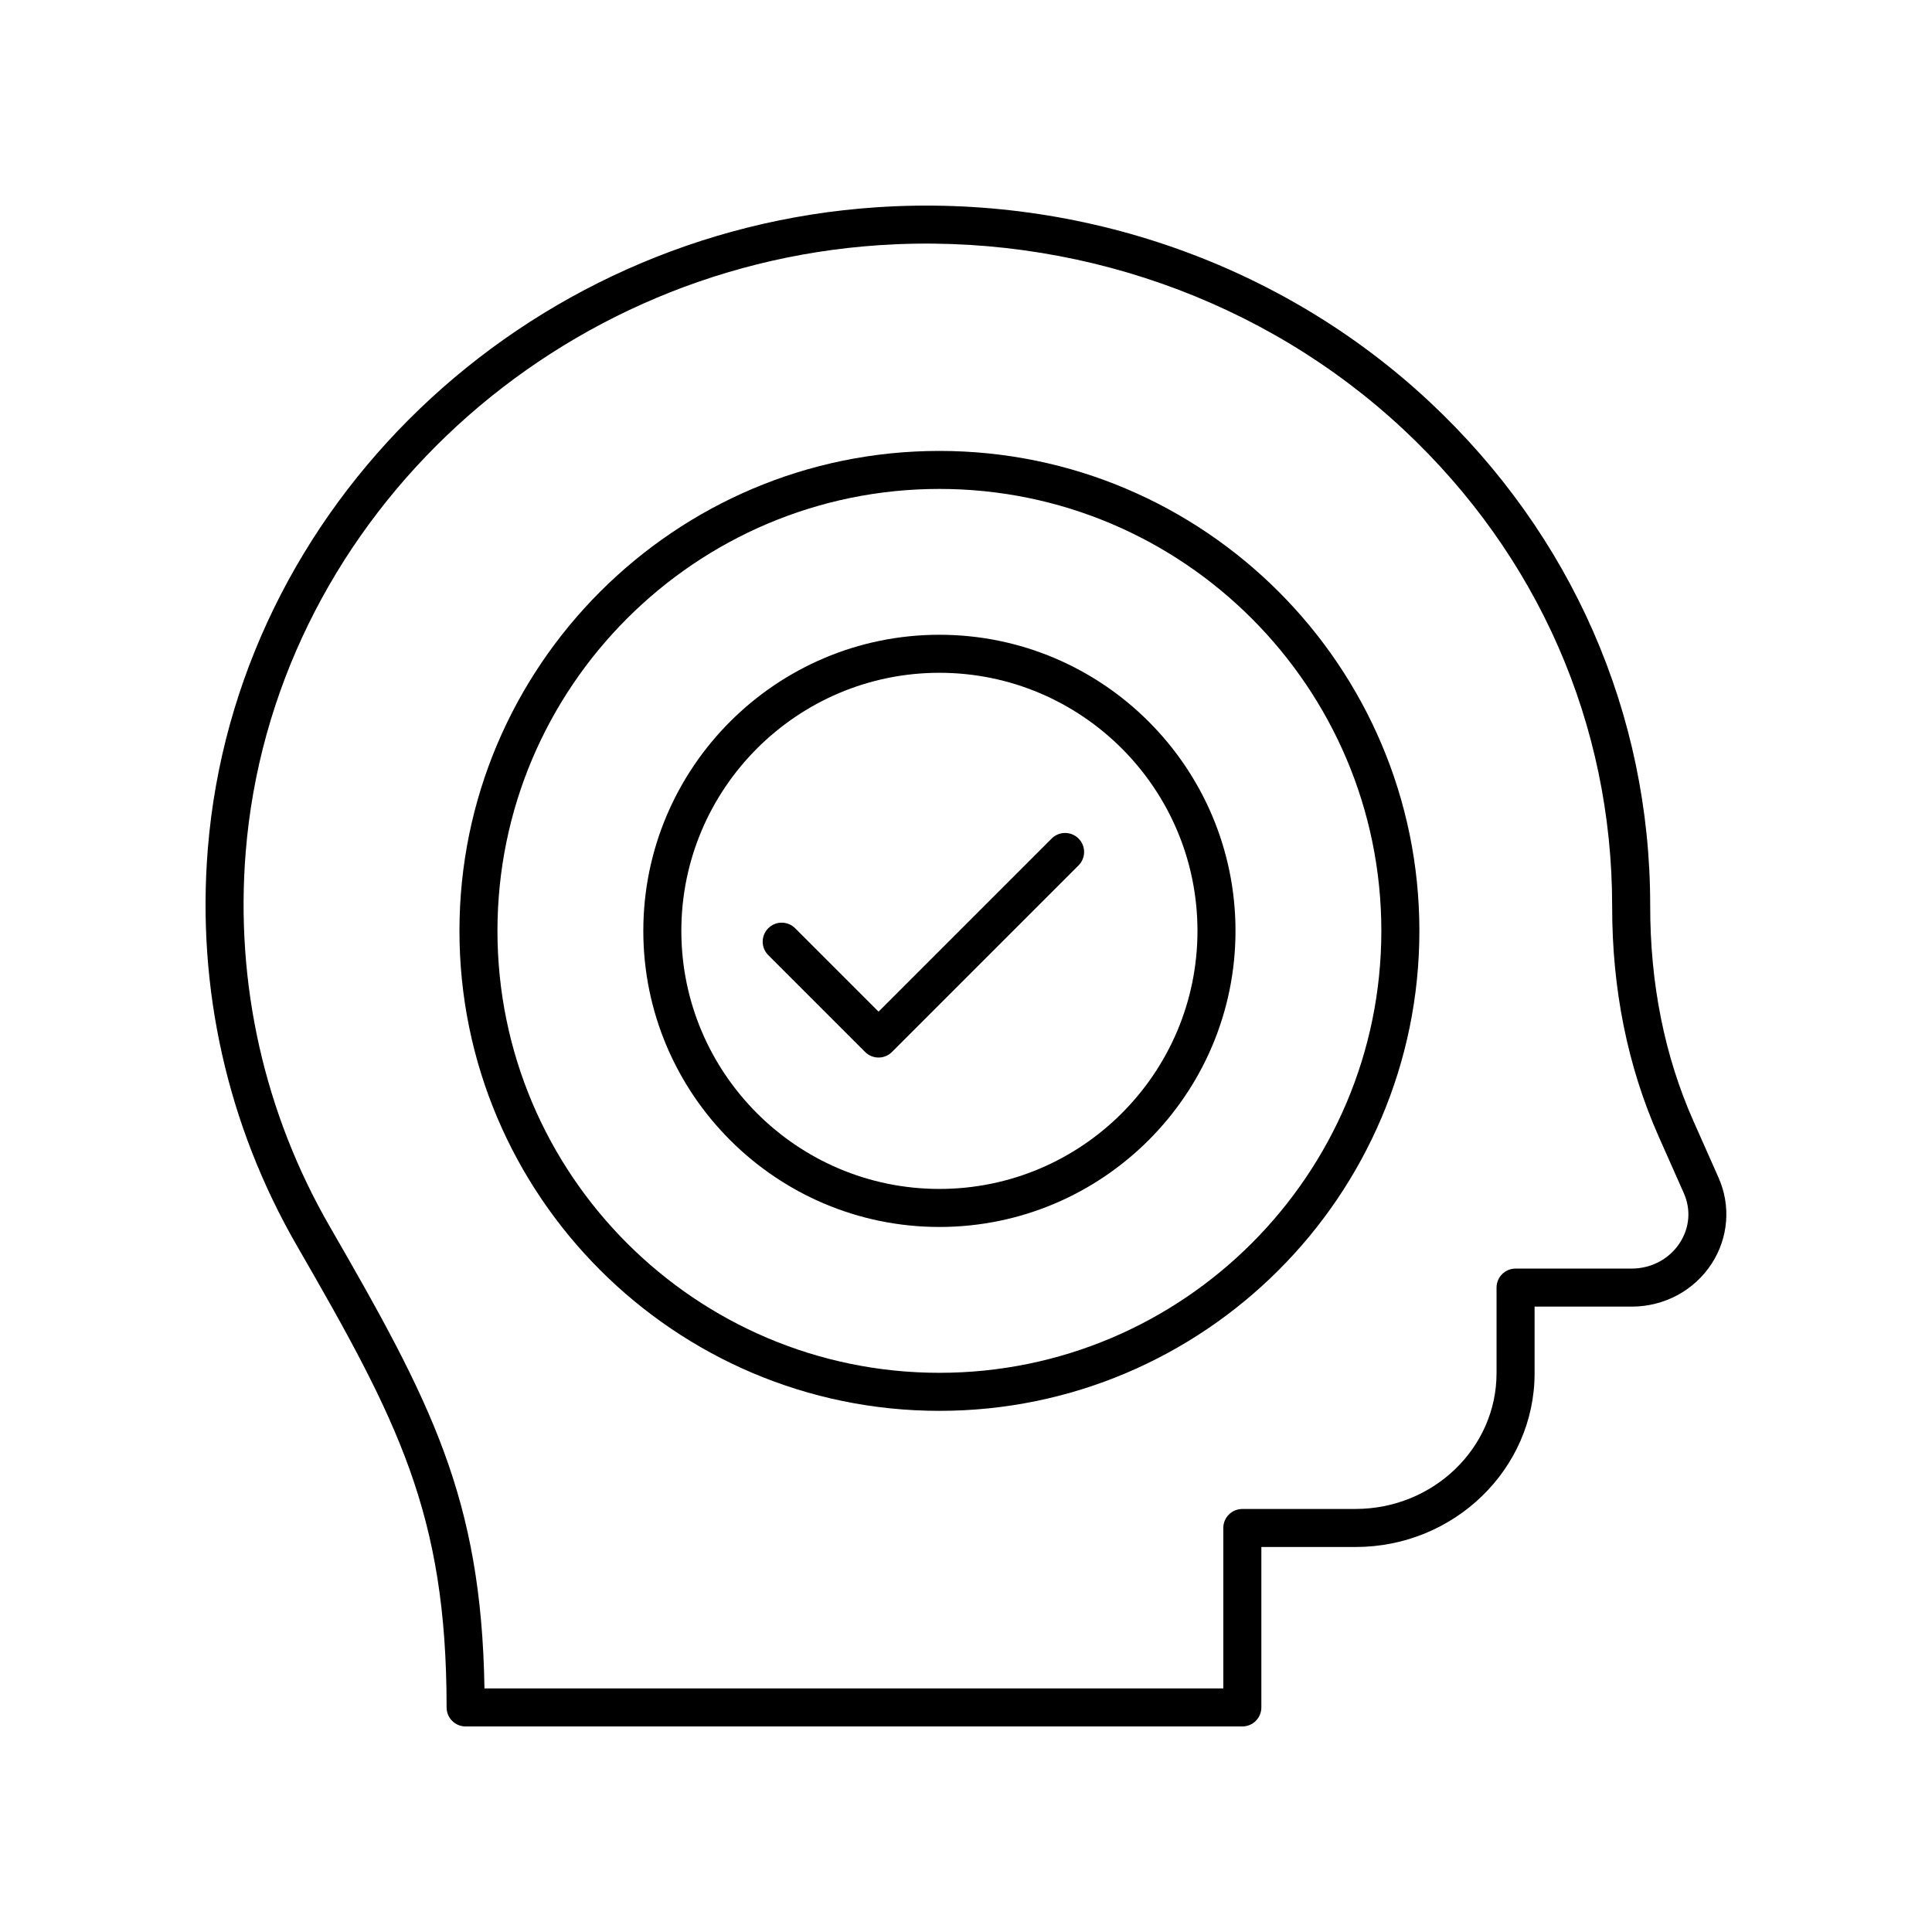
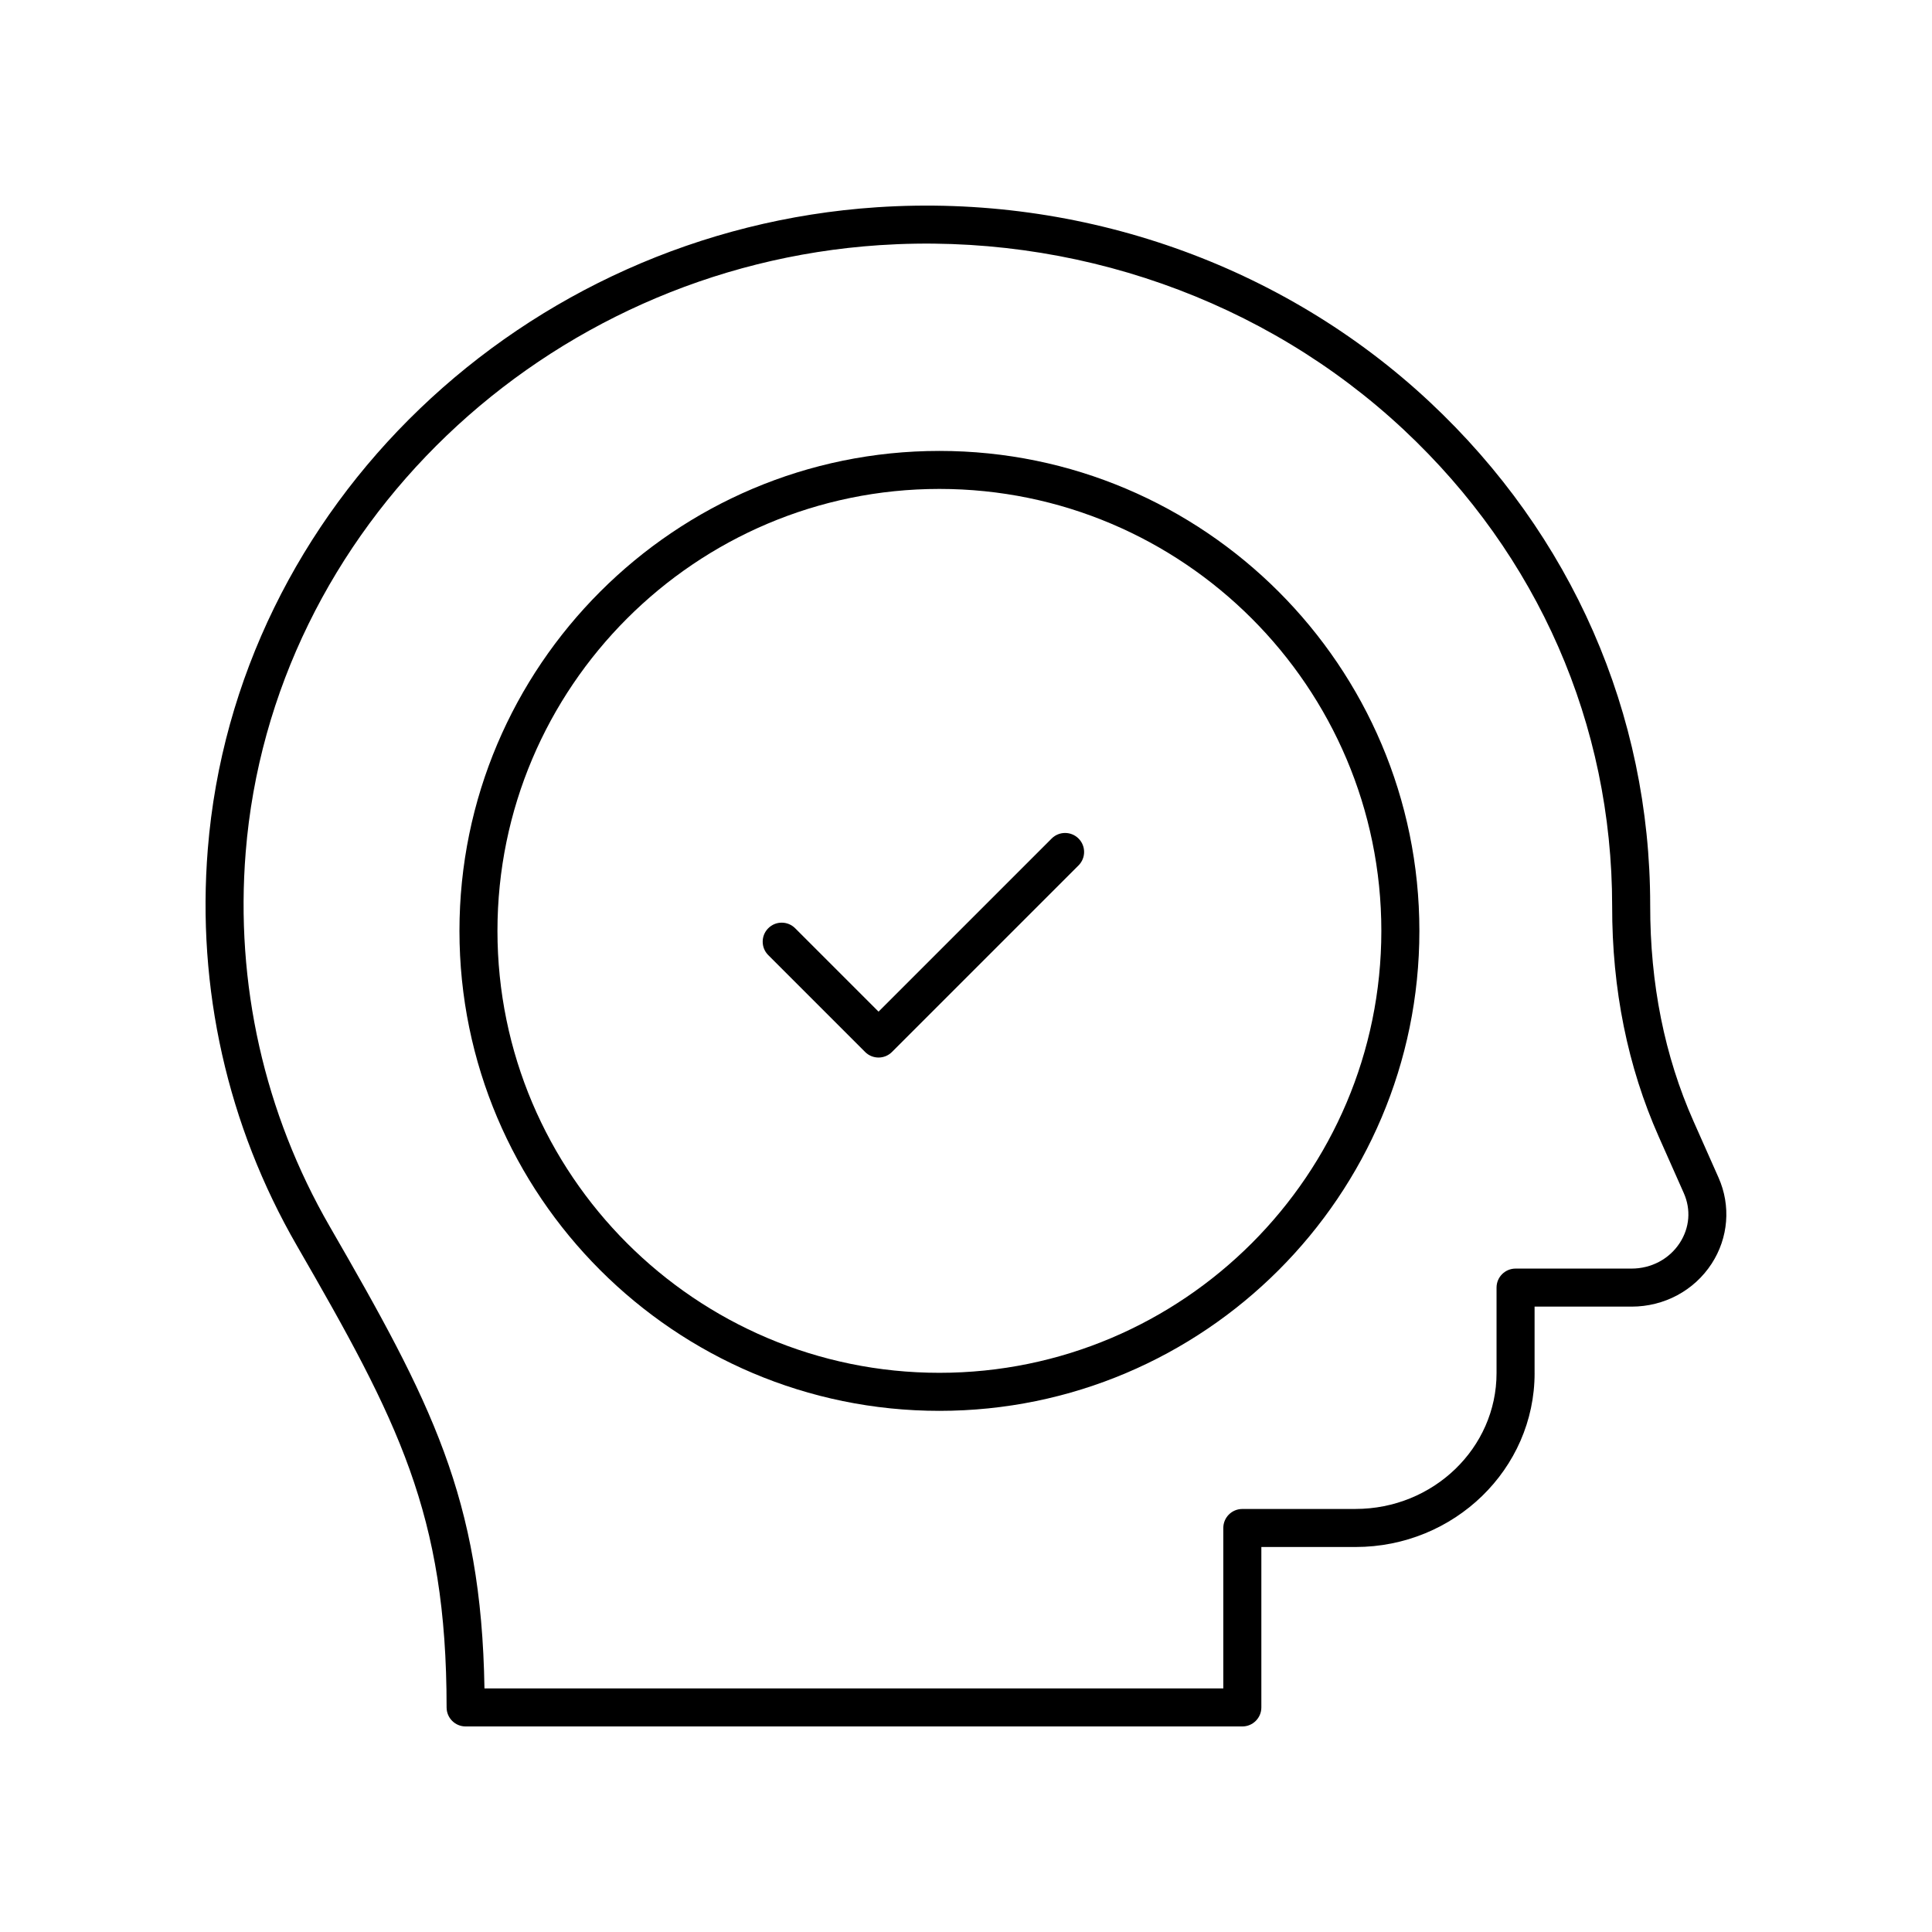
<svg xmlns="http://www.w3.org/2000/svg" fill="#000000" width="800px" height="800px" version="1.1" viewBox="144 144 512 512">
  <g>
    <path d="m550.68 507.89v-17.621h25.703c8.656 0 16.586-4.254 21.219-11.379 4.449-6.84 5.133-15.363 1.832-22.797l-6.644-14.965c-7.648-17.227-11.508-36.395-11.473-57.266 0-50.734-20.754-98.094-58.441-133.35-38.898-36.395-92.297-55.199-146.52-51.586-93.781 6.246-170 79.383-177.29 170.12-2.961 36.844 5.199 73.168 23.598 105.05 26.801 46.438 39.688 71.035 39.688 122.39 0 2.781 2.254 5.039 5.039 5.039h205.84c2.781 0 5.039-2.254 5.039-5.039v-42.516h24.965c26.164 0 47.449-20.668 47.449-46.078zm-47.449 36.004h-30.004c-2.781 0-5.039 2.254-5.039 5.039v42.512h-195.8c-0.82-50.527-14.16-75.891-40.992-122.39-17.375-30.102-25.078-64.406-22.285-99.203 6.898-85.797 79.09-154.96 167.92-160.88 51.477-3.422 102.09 14.395 138.96 48.895 35.625 33.332 55.246 78.078 55.246 126.27-0.035 22.004 4.113 42.555 12.34 61.078l6.644 14.965c1.941 4.367 1.551 9.188-1.07 13.215-2.766 4.254-7.539 6.793-12.77 6.793h-30.742c-2.781 0-5.039 2.254-5.039 5.039v22.66c0 19.852-16.77 36-37.375 36z" />
    <path d="m392.95 263.5c-70.137 0-127.19 57.059-127.19 127.2 0 70.137 57.059 127.19 127.19 127.19 70.137 0 127.2-57.059 127.2-127.19 0-70.137-57.059-127.2-127.2-127.2zm0 244.31c-64.578 0-117.12-52.539-117.12-117.12 0-64.582 52.539-117.12 117.12-117.12 64.582 0 117.12 52.539 117.12 117.12s-52.535 117.12-117.12 117.12z" />
    <path d="m422.7 366.22-45.875 45.875-22.102-22.102c-1.969-1.969-5.156-1.969-7.125 0s-1.969 5.156 0 7.125l25.664 25.664c0.984 0.984 2.273 1.477 3.562 1.477s2.578-0.492 3.562-1.477l49.438-49.438c1.969-1.969 1.969-5.156 0-7.125-1.969-1.965-5.156-1.965-7.125 0z" />
-     <path d="m392.95 312.22c-43.266 0-78.465 35.199-78.465 78.469 0 43.266 35.199 78.469 78.465 78.469 43.266 0 78.469-35.199 78.469-78.469 0-43.27-35.203-78.469-78.469-78.469zm0 146.86c-37.711 0-68.387-30.68-68.387-68.391 0-37.711 30.68-68.391 68.387-68.391 37.711 0 68.391 30.68 68.391 68.391 0 37.711-30.68 68.391-68.391 68.391z" />
  </g>
</svg>